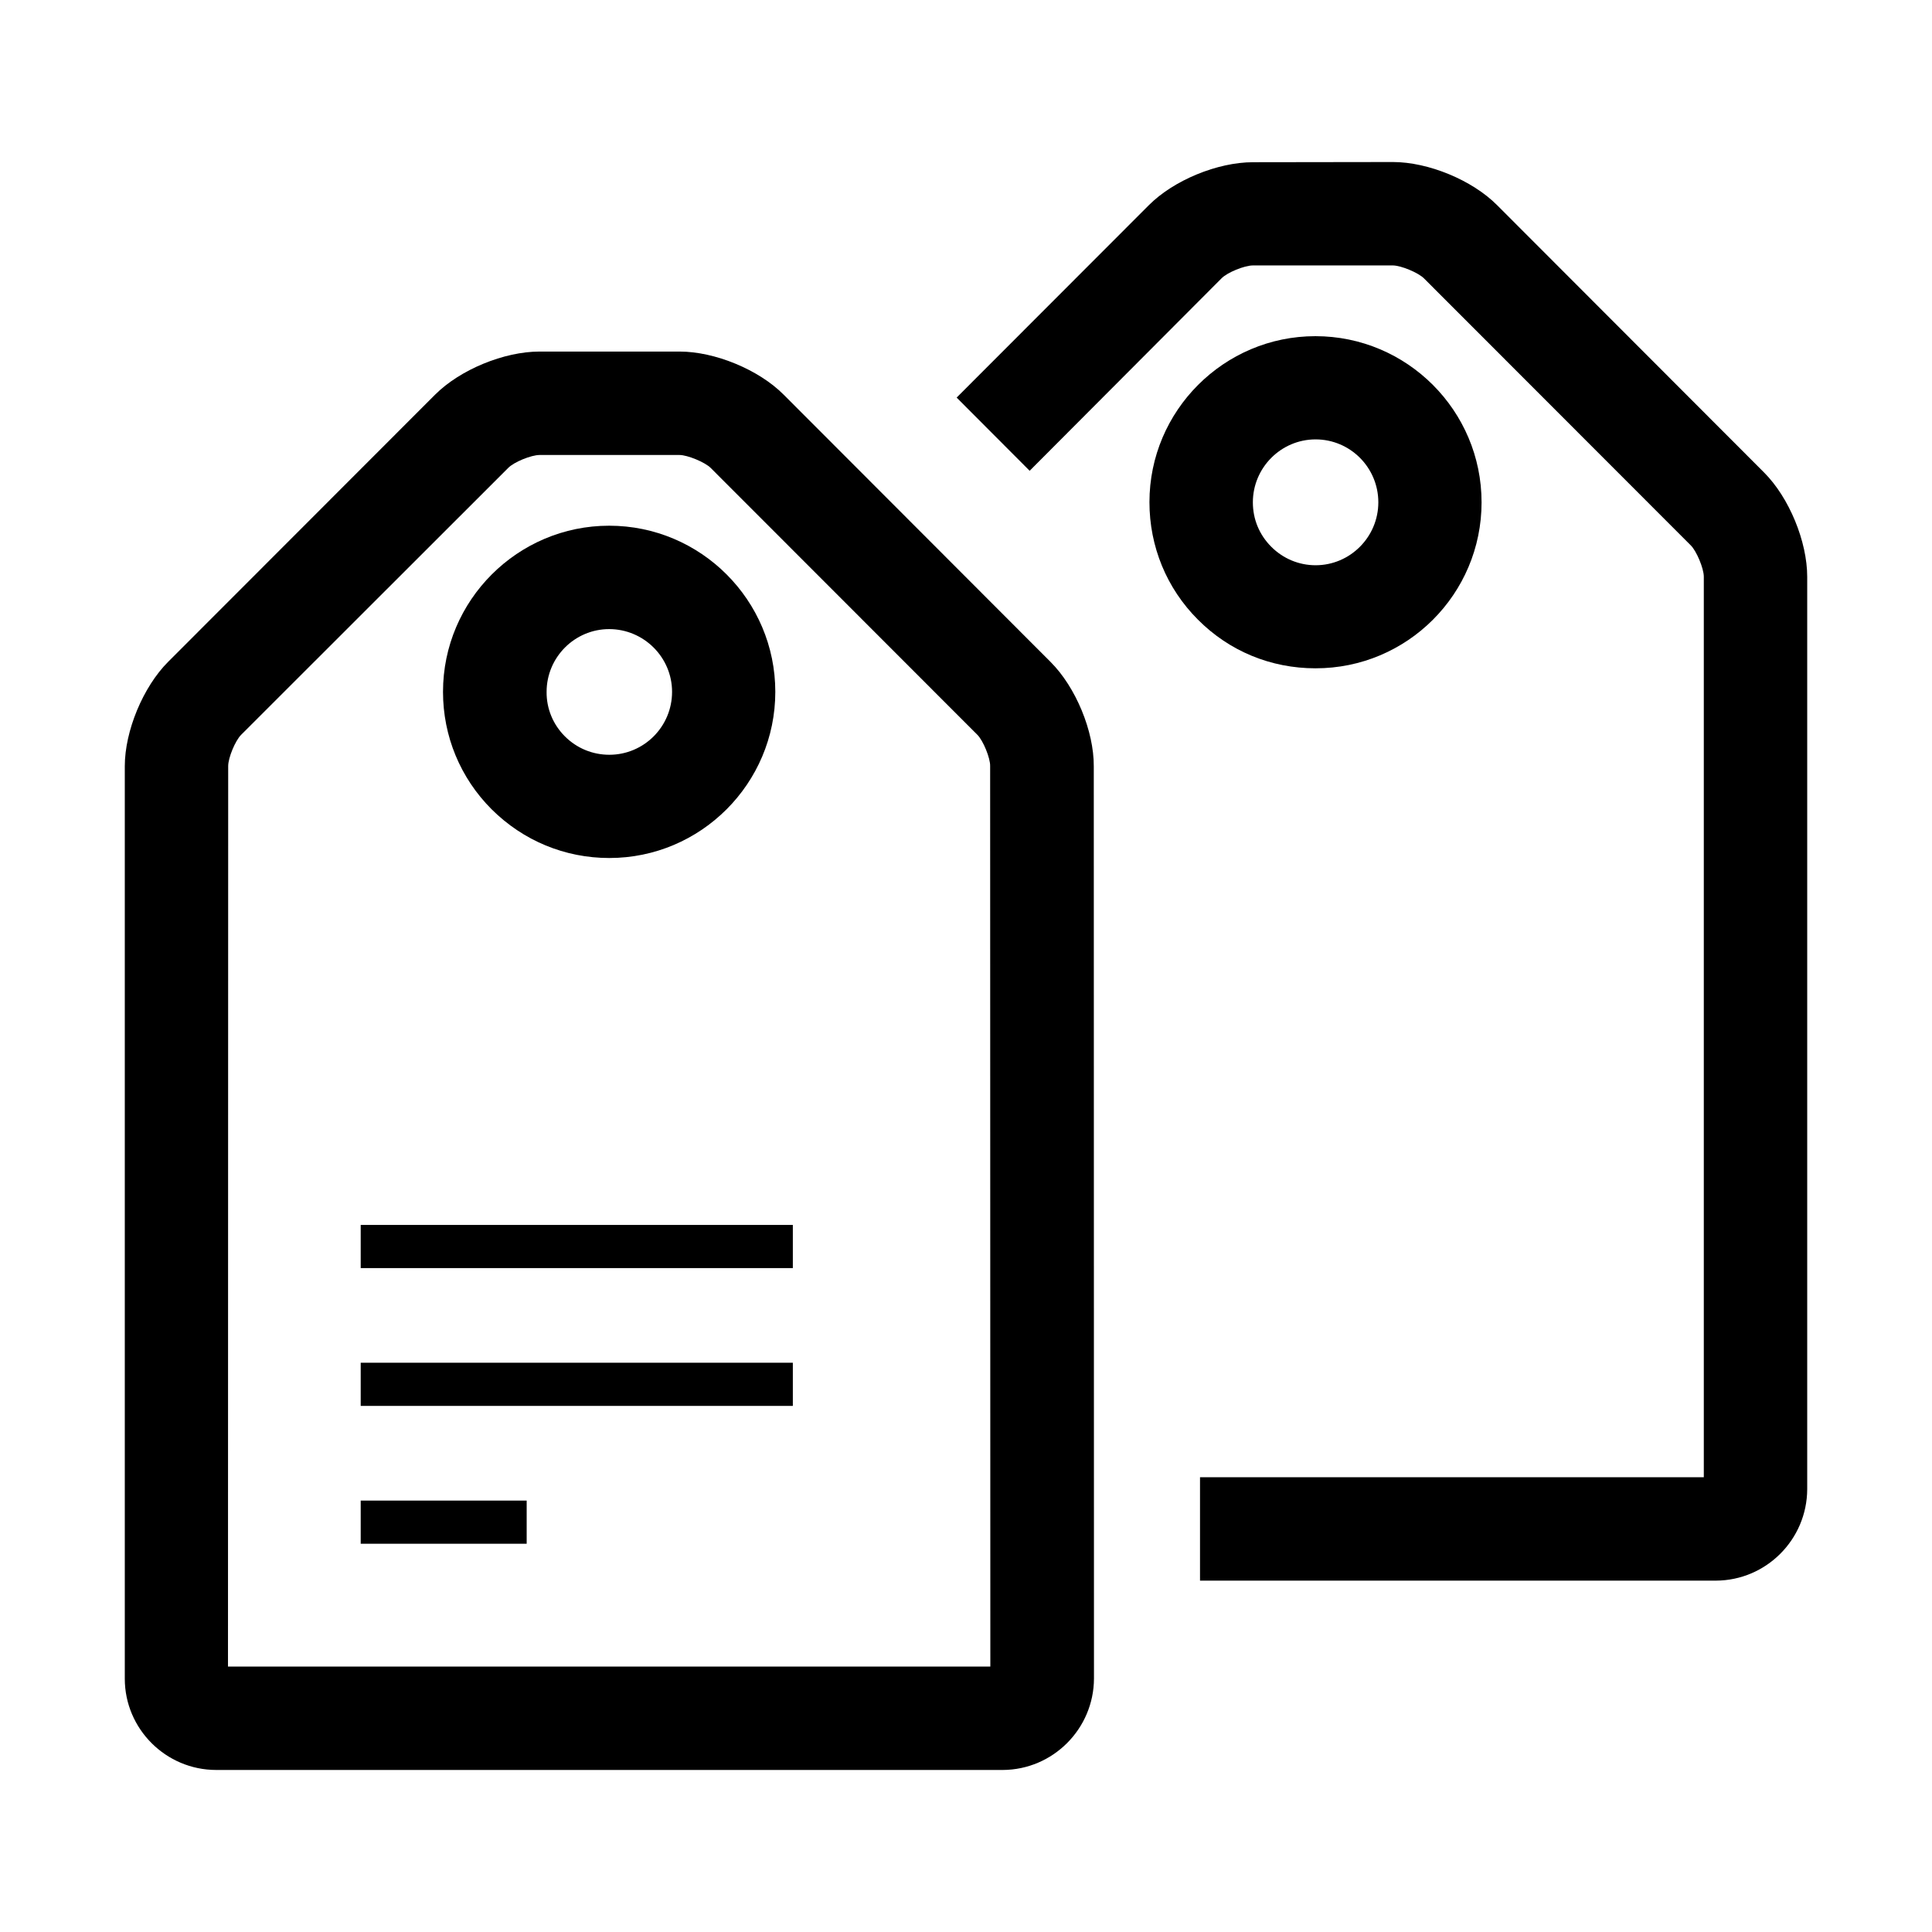
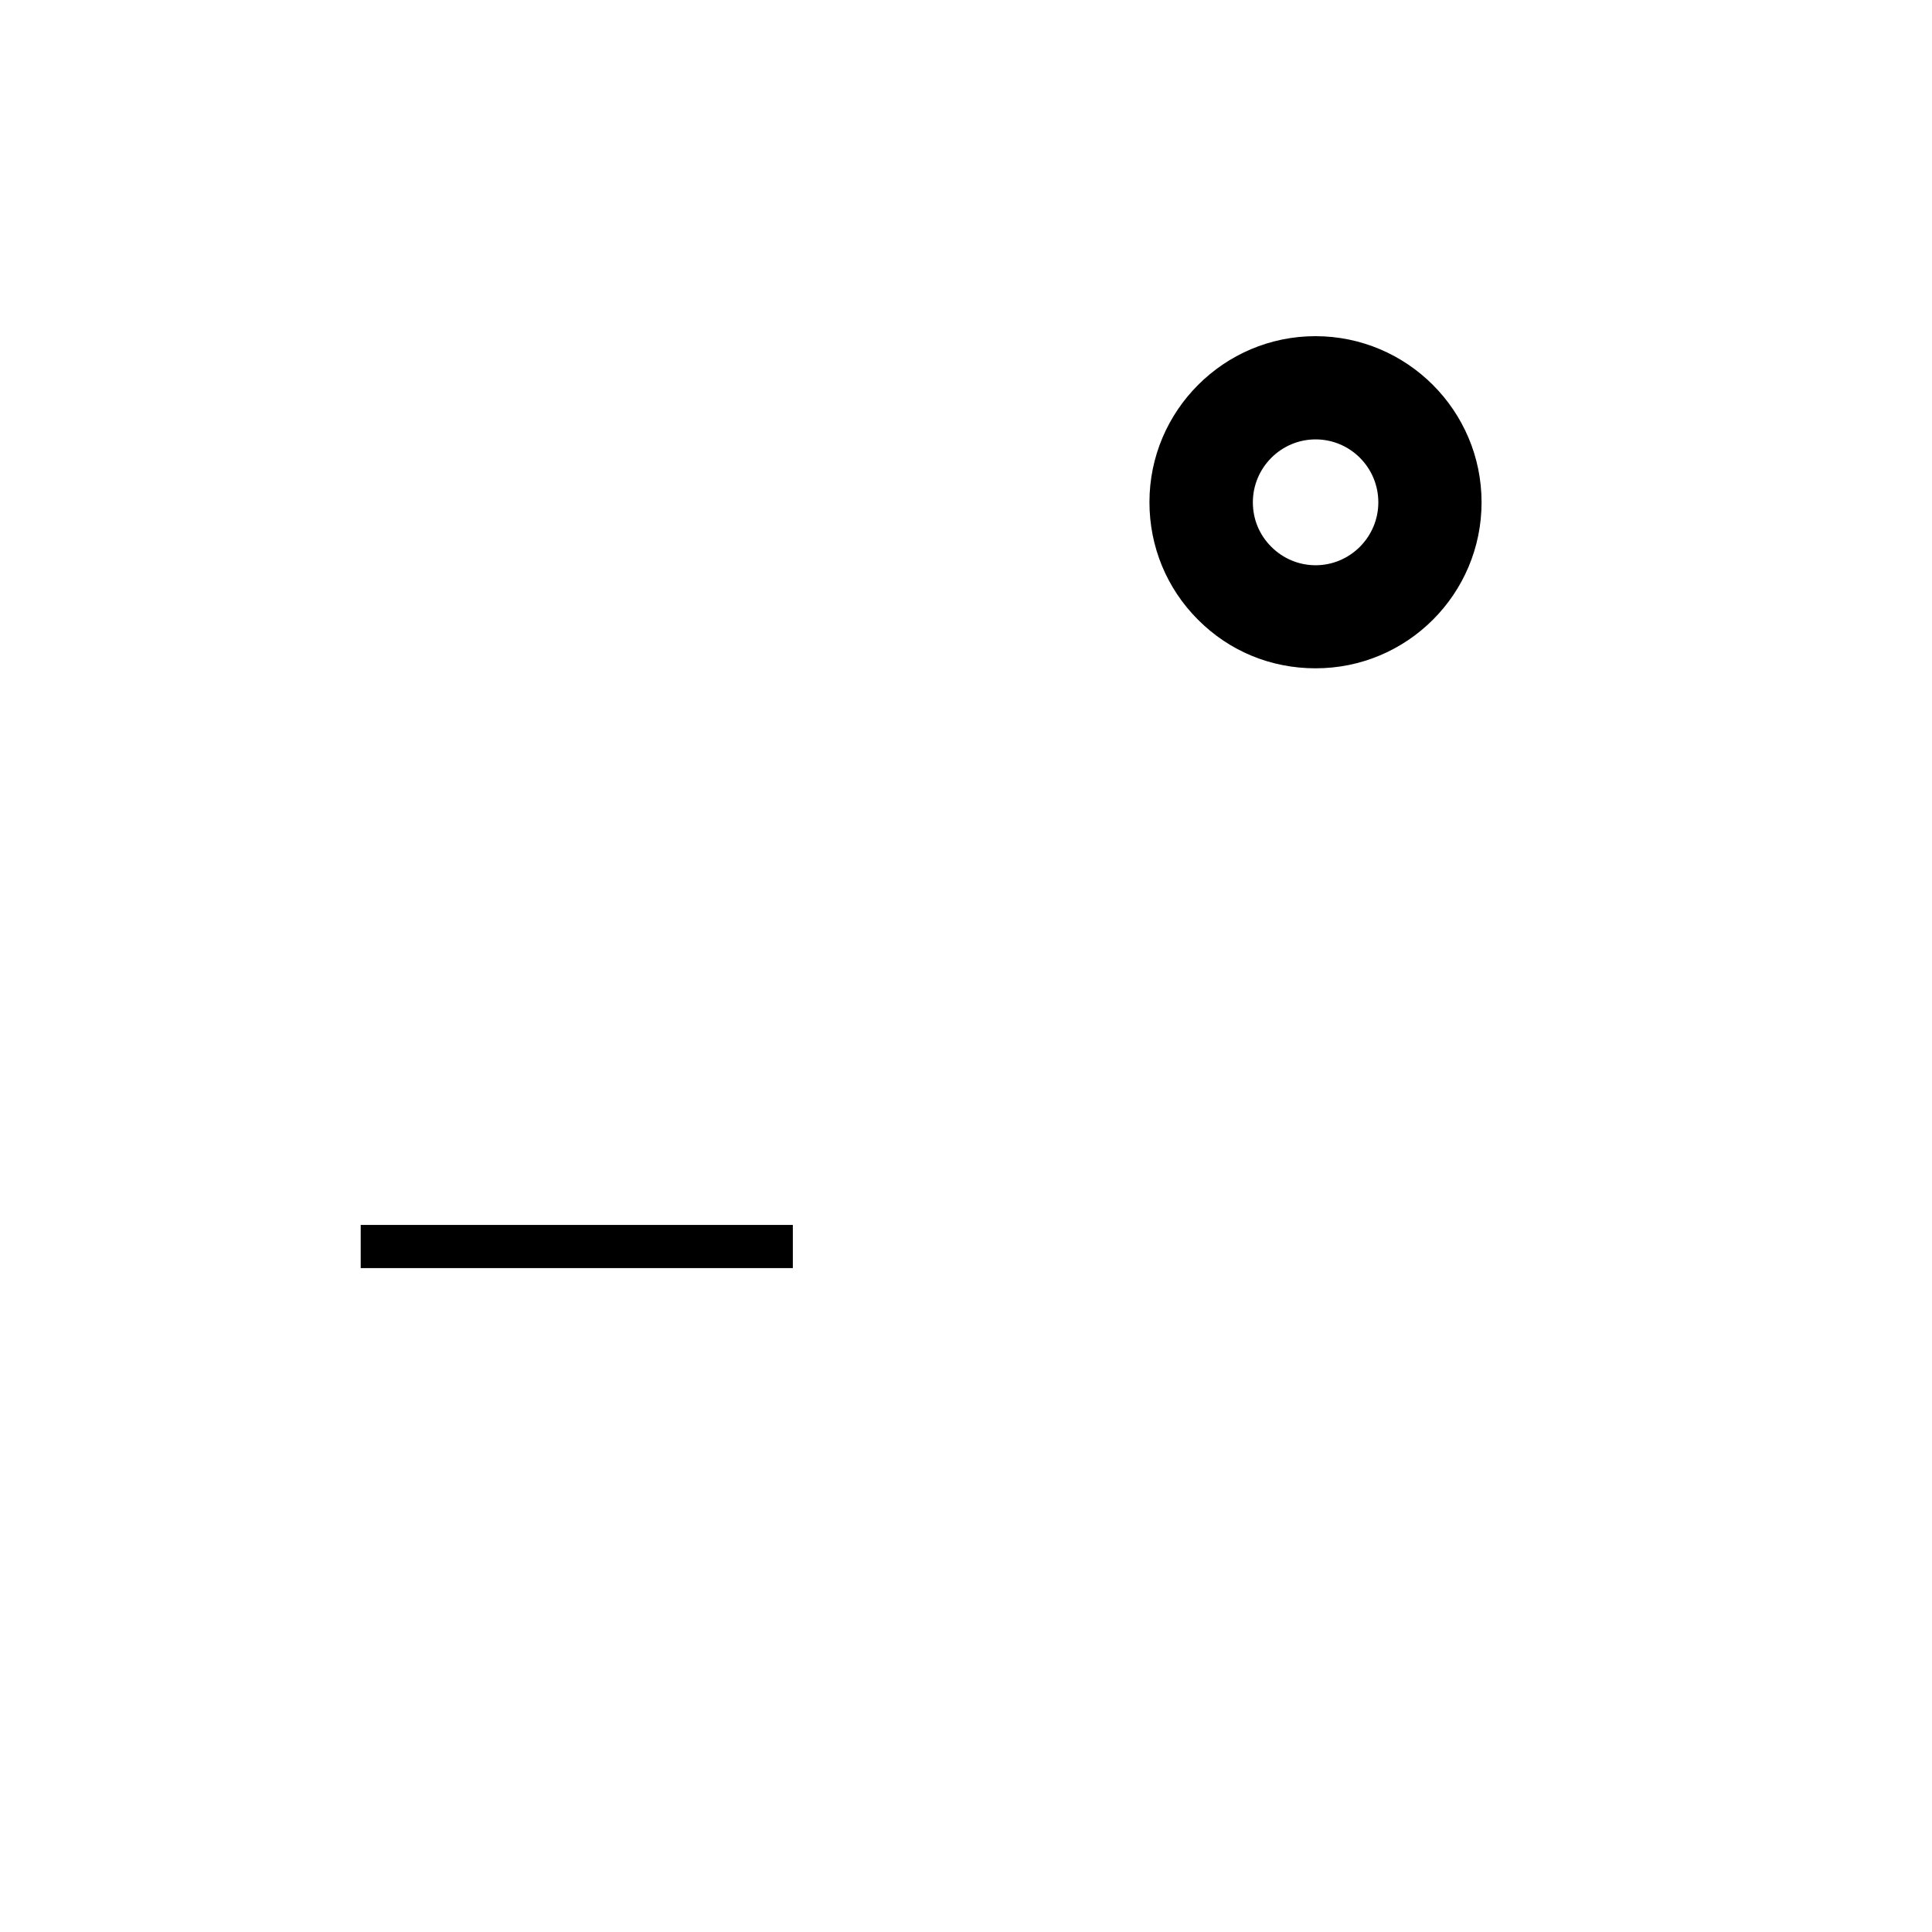
<svg xmlns="http://www.w3.org/2000/svg" fill="#000000" width="800px" height="800px" version="1.1" viewBox="144 144 512 512">
  <g>
-     <path d="m467.71 217.77c1.512-1.562 6.098-3.426 8.312-3.426h37.082c2.168 0 6.75 1.914 8.262 3.426l70.734 70.785c1.512 1.512 3.426 6.098 3.426 8.262v238.66h-133.51v27.406h136.73c13.301-0.051 24.133-10.883 24.184-24.234v-241.78c0-9.371-4.785-21.008-11.438-27.66l-70.738-70.832c-6.602-6.648-18.238-11.438-27.609-11.438l-37.082 0.051c-9.422 0-21.059 4.785-27.66 11.438l-50.883 50.934 19.348 19.398z" />
-     <path d="m201.3 613.06h208.43c13.301-0.051 24.133-10.883 24.184-24.234l-0.051-241.73c0.051-9.371-4.785-21.008-11.438-27.66l-70.734-70.832c-6.602-6.648-18.238-11.438-27.609-11.438h-37.082c-9.422 0-21.059 4.785-27.711 11.438l-70.73 70.785c-6.648 6.648-11.488 18.34-11.488 27.66v241.83c0 13.297 10.883 24.18 24.234 24.18zm3.172-266.06c0-2.168 1.863-6.699 3.426-8.262l70.785-70.734c1.512-1.562 6.098-3.426 8.312-3.426h37.082c2.117 0 6.75 1.914 8.262 3.426l70.684 70.734c1.512 1.512 3.426 6.144 3.375 8.262l0.051 238.66h-202.03z" />
-     <path d="m305.48 371.38c24.234 0 43.984-19.75 43.984-44.031 0-24.285-19.75-44.031-44.031-44.031-24.234 0-44.031 19.75-44.031 44.031 0 11.738 4.586 22.824 12.898 31.137 8.355 8.309 19.391 12.895 31.18 12.895zm-0.051-60.66c9.168 0 16.676 7.457 16.676 16.625 0 9.219-7.457 16.676-16.625 16.676-4.434 0-8.613-1.715-11.789-4.887-3.125-3.125-4.887-7.356-4.836-11.789 0-9.168 7.457-16.625 16.574-16.625z" />
    <path d="m536.63 277.12c0-24.285-19.75-44.031-44.031-44.031-24.234 0-43.984 19.75-43.984 43.984 0 11.738 4.535 22.824 12.848 31.137 8.312 8.363 19.348 12.898 31.137 12.898 24.332 0.043 44.031-19.707 44.031-43.988zm-60.609 0c0-9.168 7.457-16.676 16.625-16.676 9.168 0 16.625 7.457 16.625 16.676 0 9.168-7.457 16.676-16.625 16.676-4.434 0-8.613-1.762-11.738-4.887-3.176-3.176-4.887-7.309-4.887-11.789z" />
-     <path d="m239.59 541.67h43.984v11.438h-43.984z" />
    <path d="m239.59 468.62h114.52v11.438h-114.52z" />
-     <path d="m239.59 505.14h114.52v11.438h-114.52z" />
  </g>
</svg>